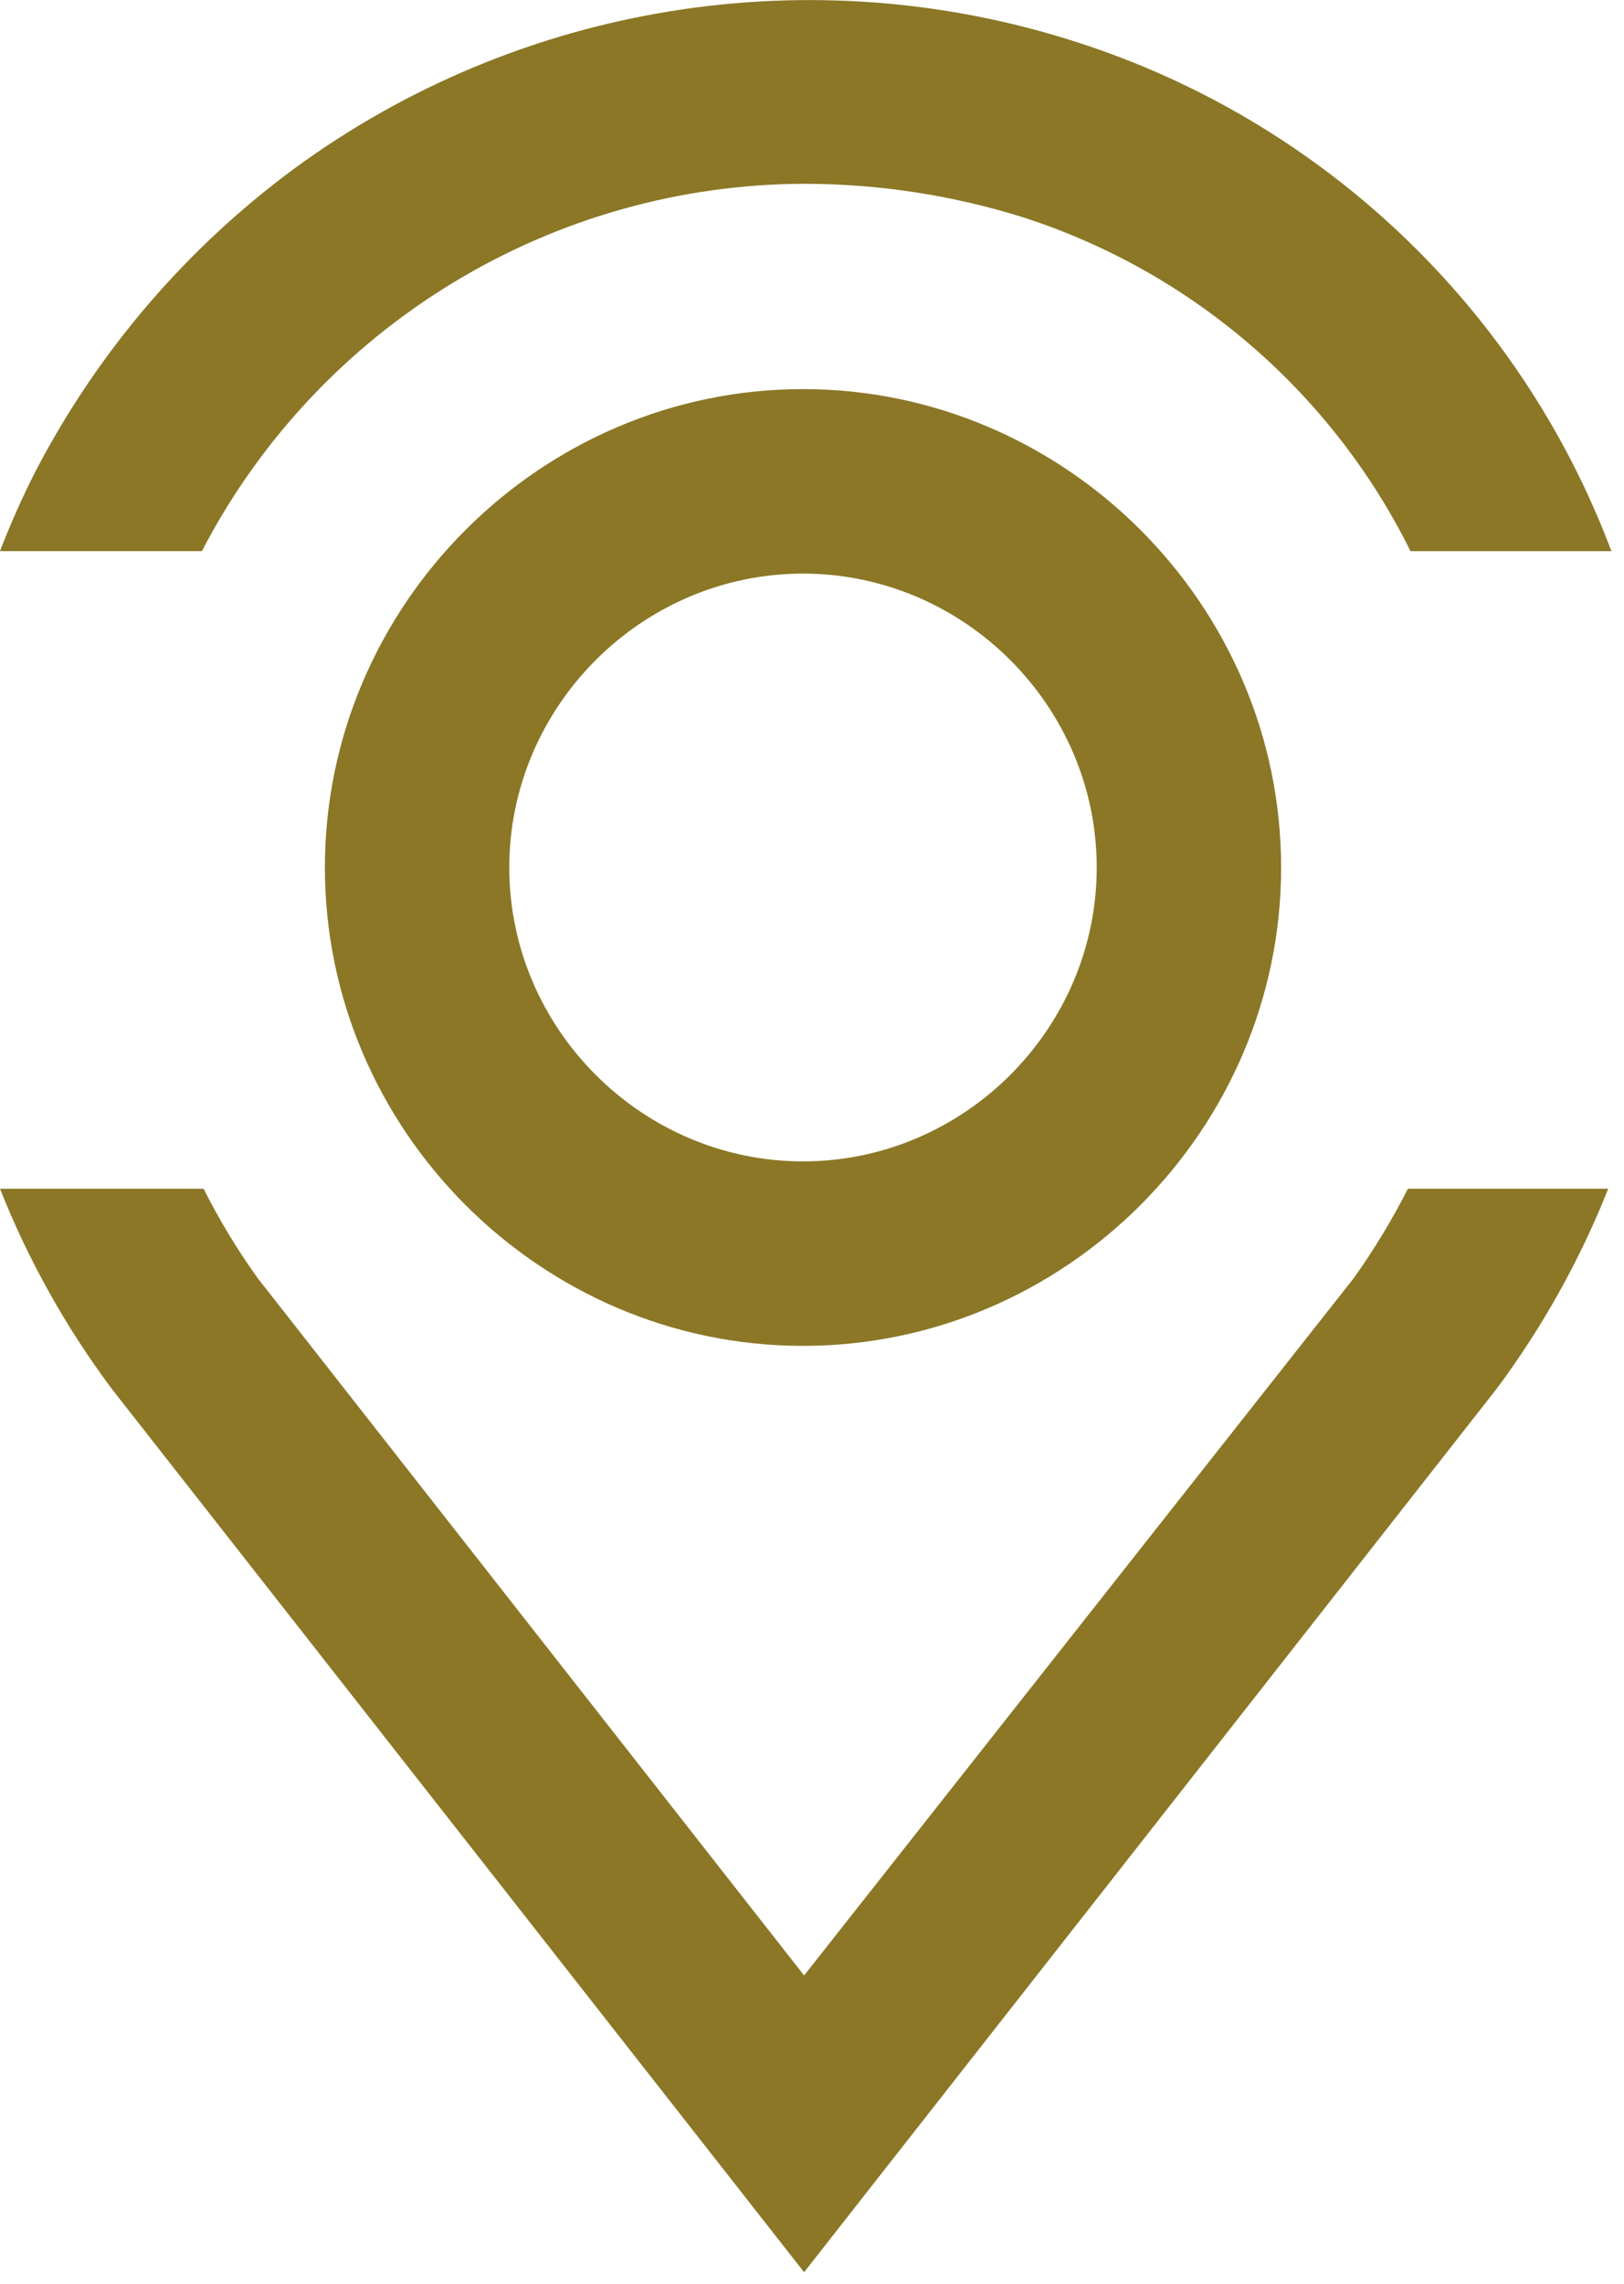
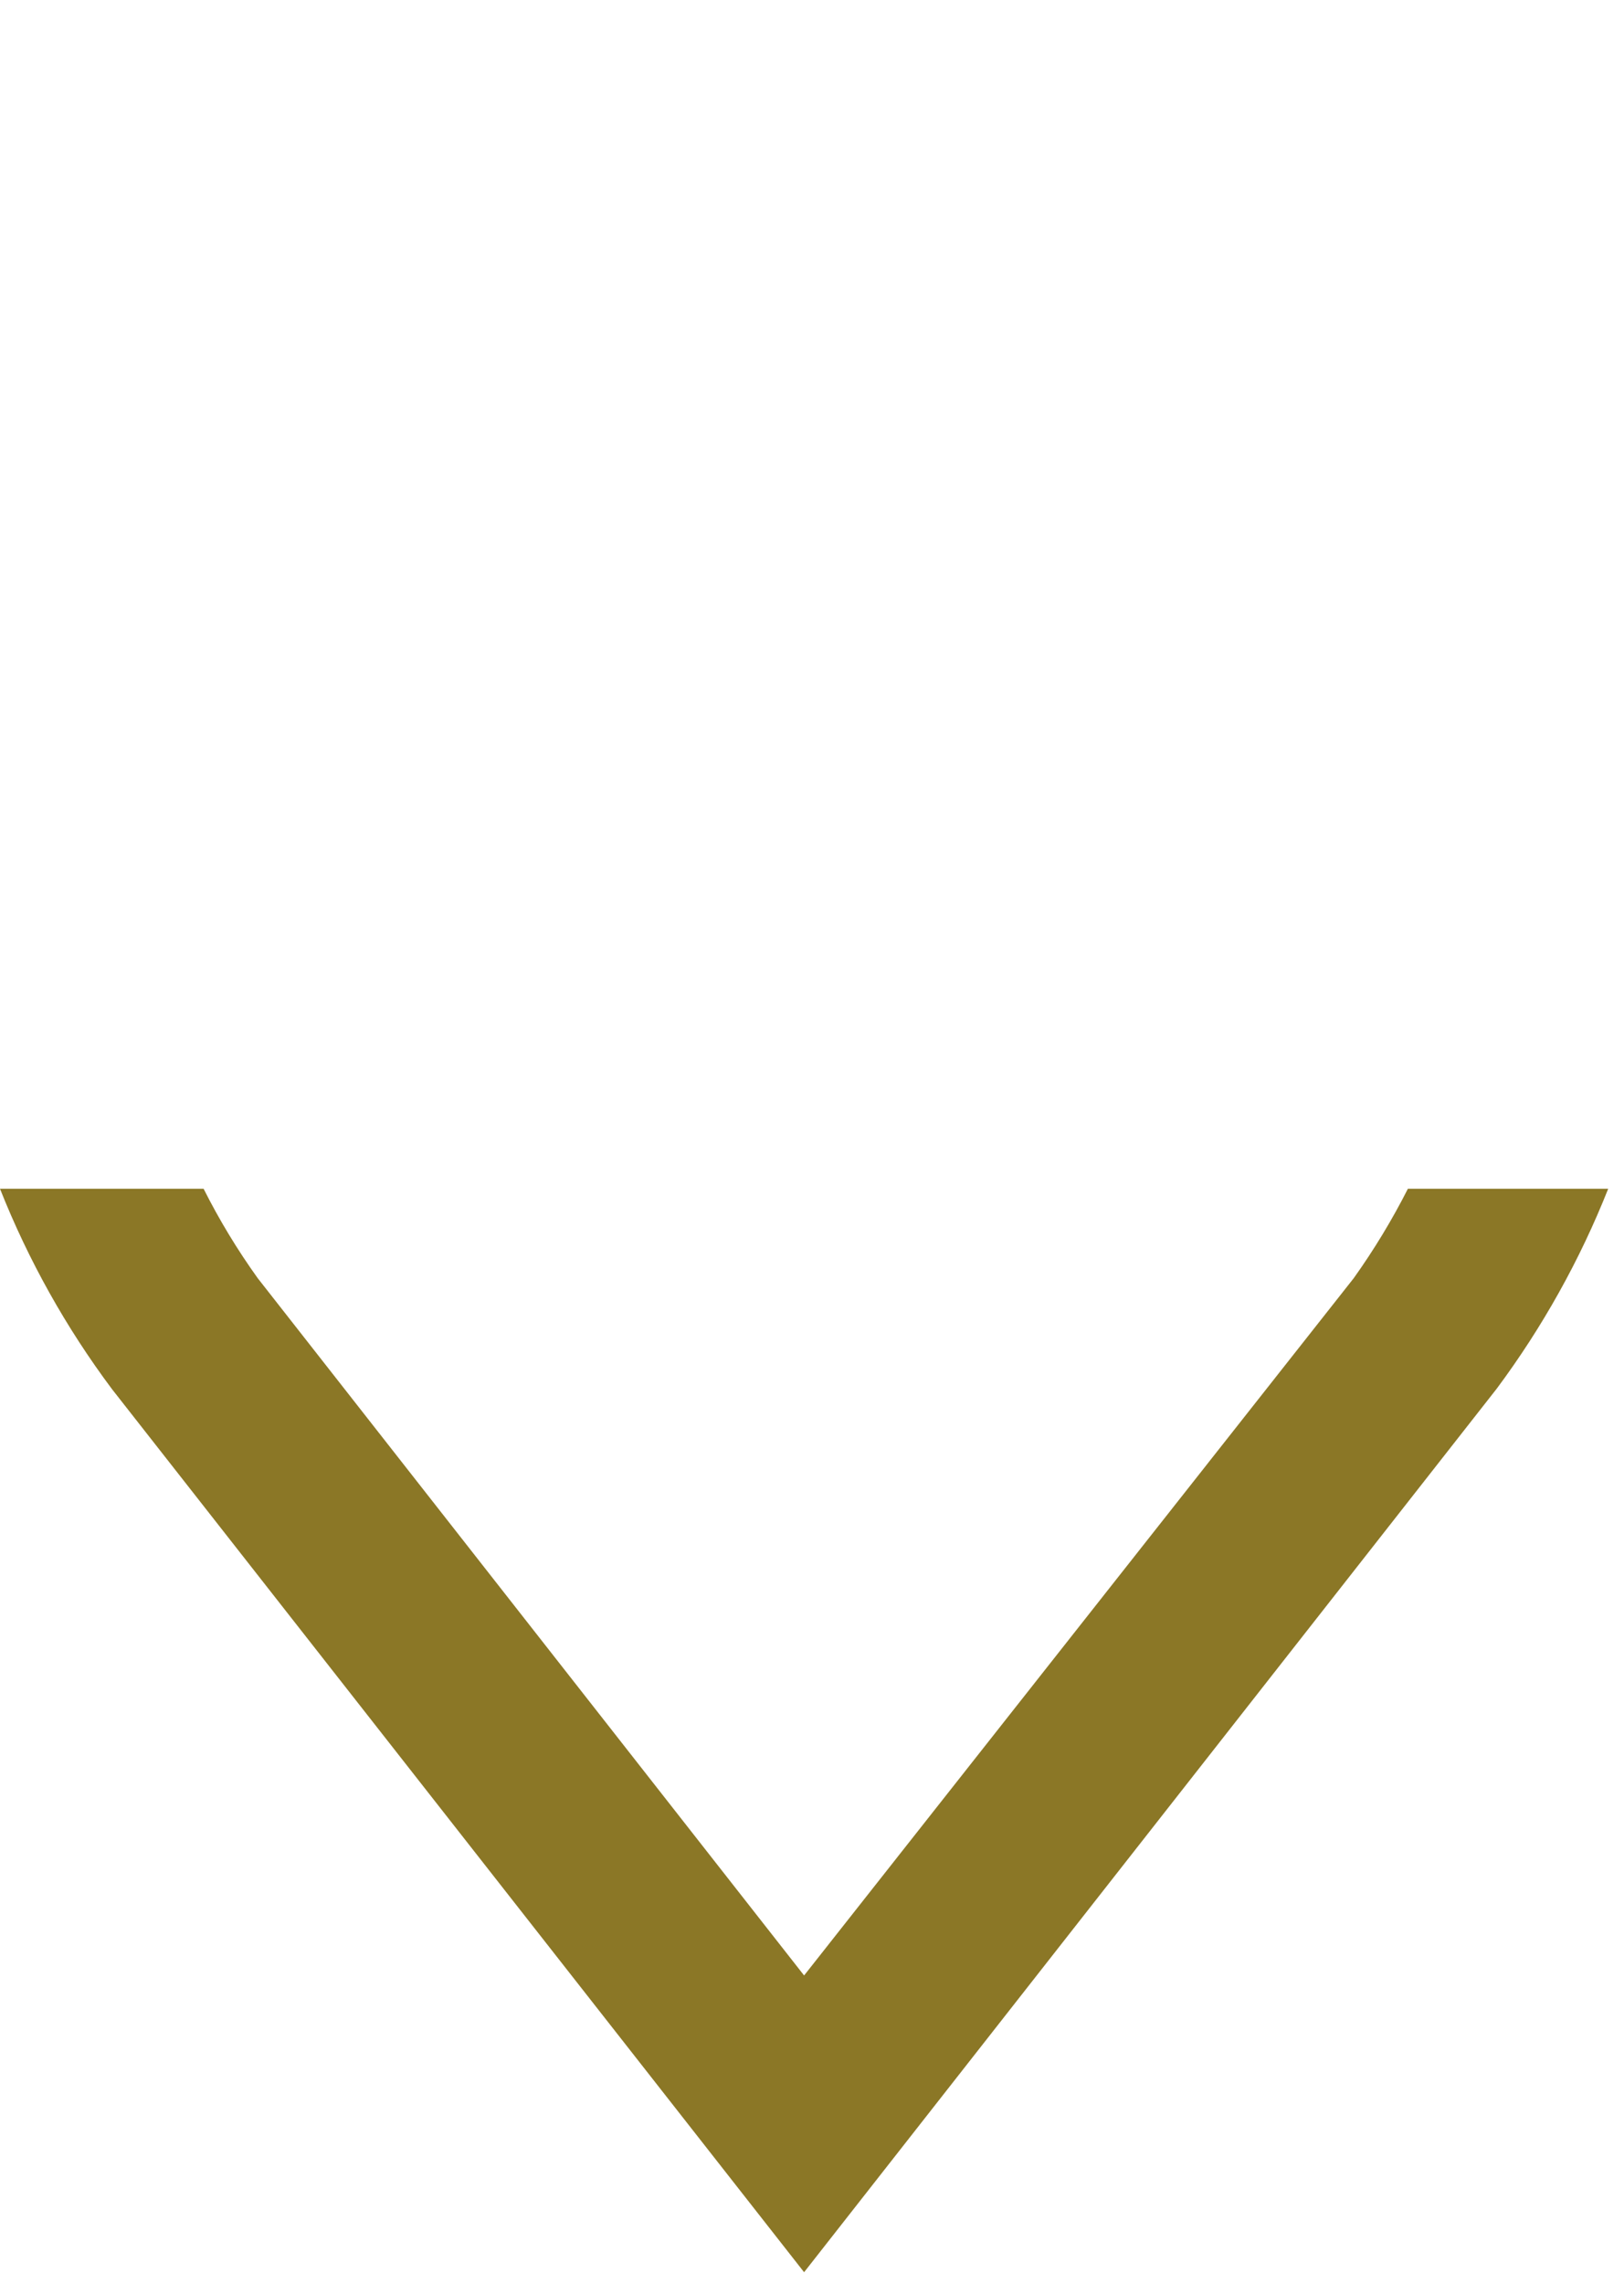
<svg xmlns="http://www.w3.org/2000/svg" width="100%" height="100%" viewBox="0 0 37 52" version="1.1" xml:space="preserve" style="fill-rule:evenodd;clip-rule:evenodd;stroke-linejoin:round;stroke-miterlimit:2;">
-   <path id="Path_18" d="M-0,12.549l4.6,0c2.666,-5.136 7.993,-8.37 13.78,-8.364c1.674,0.007 3.337,0.265 4.935,0.765c3.843,1.241 7.026,3.983 8.821,7.6l4.577,0c-2.074,-5.511 -6.558,-9.781 -12.163,-11.585c-6.067,-1.964 -12.723,-0.888 -17.863,2.887c-2.455,1.814 -4.463,4.164 -5.873,6.871c-0.304,0.594 -0.575,1.203 -0.814,1.826Z" style="fill:#8b7726;fill-rule:nonzero;" />
  <path id="Path_19" d="M36.64,27.069l-4.564,0c-0.36,0.709 -0.772,1.389 -1.234,2.036l-12.522,15.877l-12.448,-15.877c-0.463,-0.645 -0.876,-1.326 -1.233,-2.036l-4.639,0c0.646,1.628 1.505,3.163 2.554,4.565l15.766,20.105l15.78,-20.118c1.042,-1.4 1.896,-2.93 2.54,-4.552Z" style="fill:#8b7726;fill-rule:nonzero;" />
-   <path d="M7.402,19.753c0,5.976 4.917,10.893 10.893,10.893c5.976,0 10.893,-4.917 10.893,-10.893c0,-5.976 -4.917,-10.893 -10.893,-10.893c-5.976,0 -10.893,4.917 -10.893,10.893Zm4.201,-0c-0,3.671 3.021,6.692 6.692,6.692c3.671,0 6.692,-3.021 6.692,-6.692c0,-3.671 -3.021,-6.692 -6.692,-6.692c-3.671,-0 -6.692,3.021 -6.692,6.692Z" style="fill:#8b7726;" />
</svg>